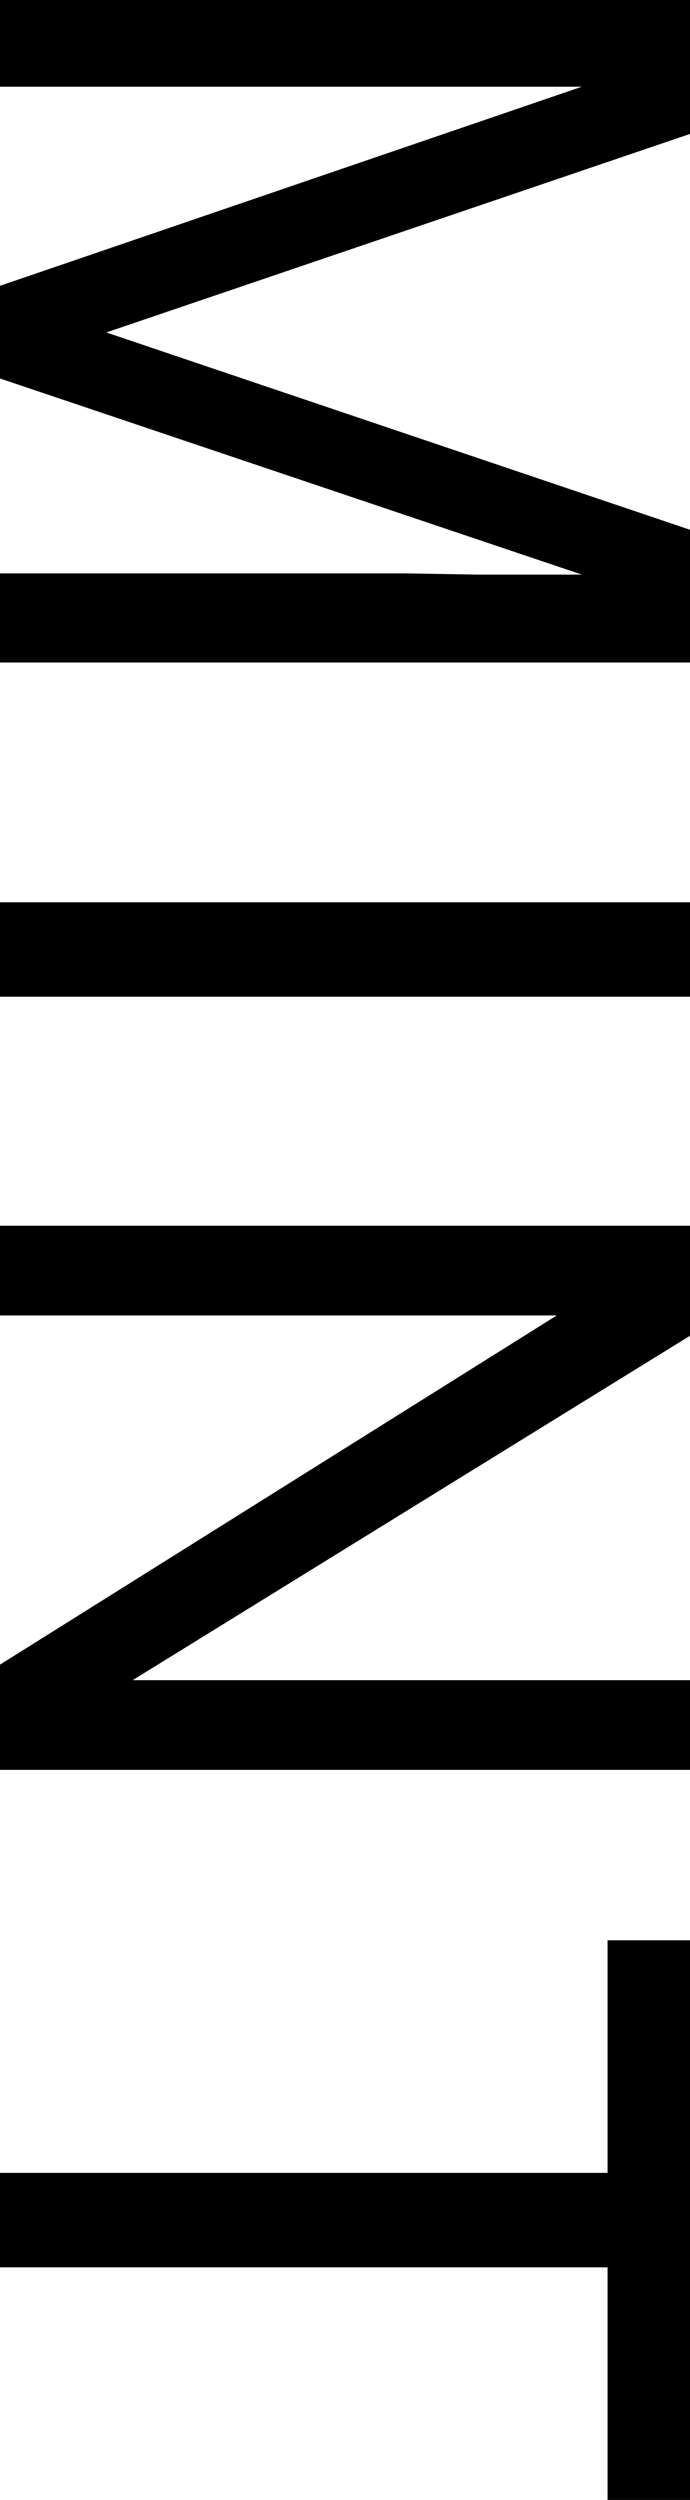
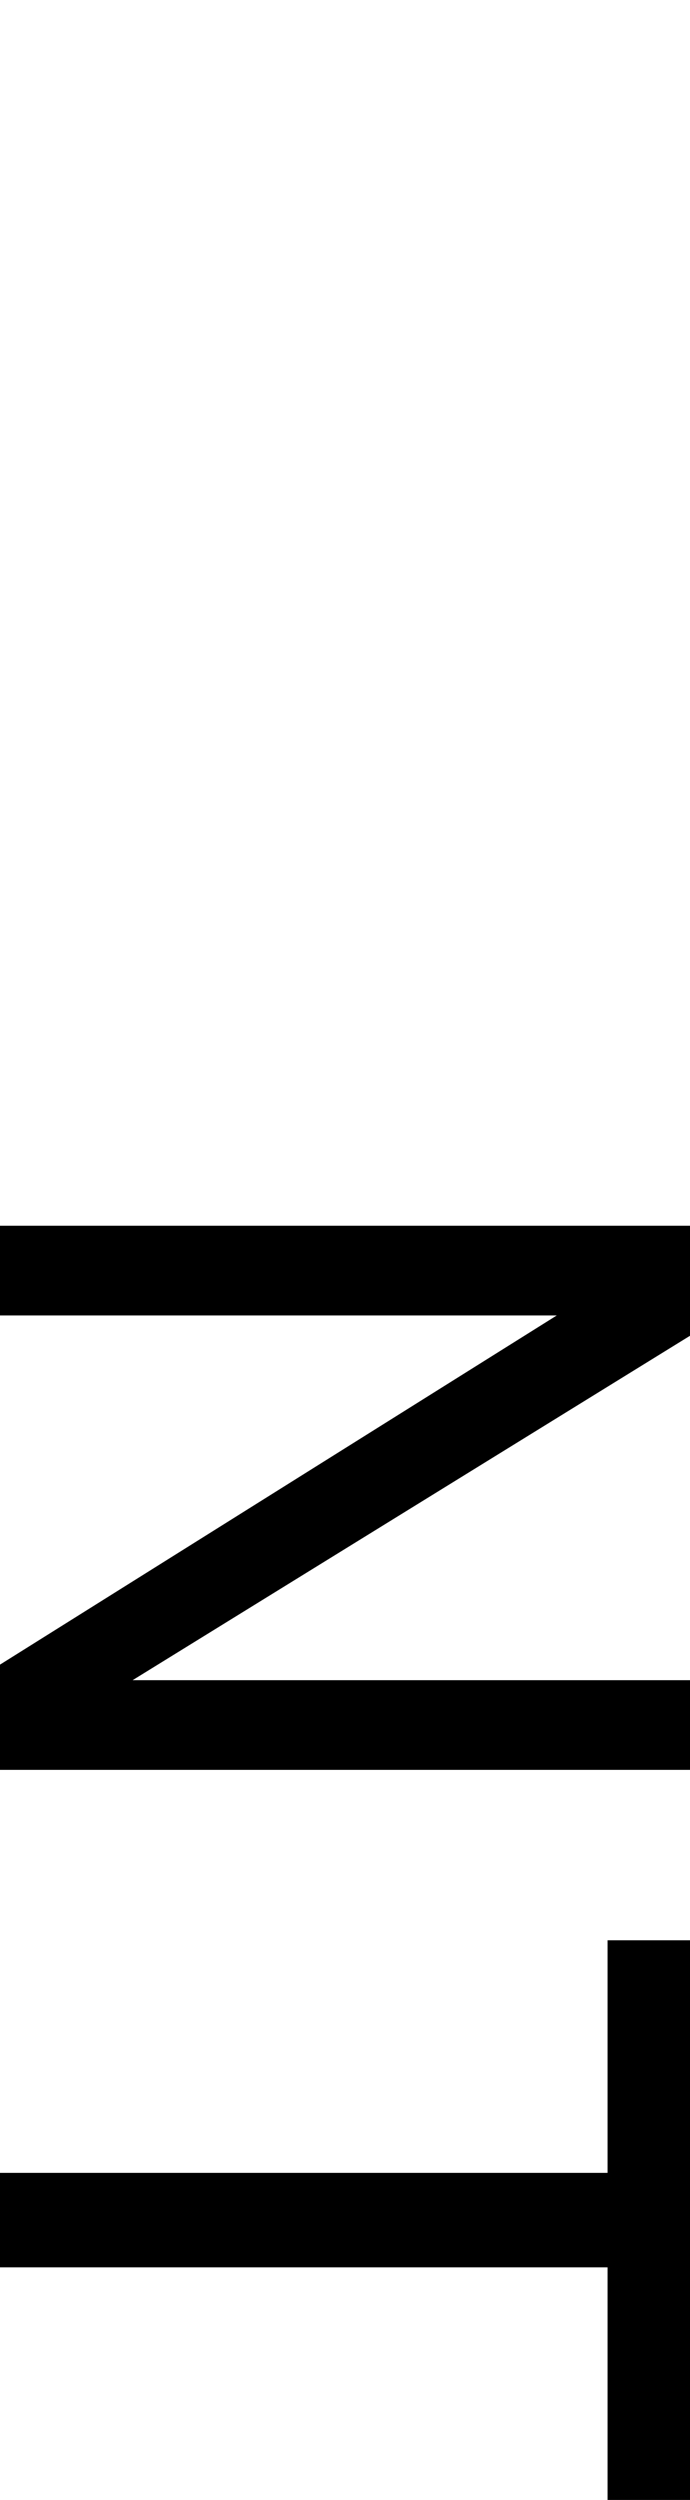
<svg xmlns="http://www.w3.org/2000/svg" viewBox="0 0 11.55 41.81">
  <g id="レイヤー_2" data-name="レイヤー 2">
    <g id="design">
-       <path d="M11.55,0V2.24L1.78,5.56l9.77,3.3v2.22H0V9.59H6.82L8,9.61H9.74L0,6.33V4.78L9.74,1.45H9.39c-.29,0-.72,0-1.3,0s-1,0-1.27,0H0V0Z" />
-       <path d="M11.55,15.09v1.58H0V15.09Z" />
      <path d="M11.55,20.5v1.84L2.22,28.1h9.33v1.5H0V27.84L9.32,22H0V20.5Z" />
      <path d="M11.55,41.81H10.17V37.92H0V36.34H10.17V32.45h1.38Z" />
    </g>
  </g>
</svg>